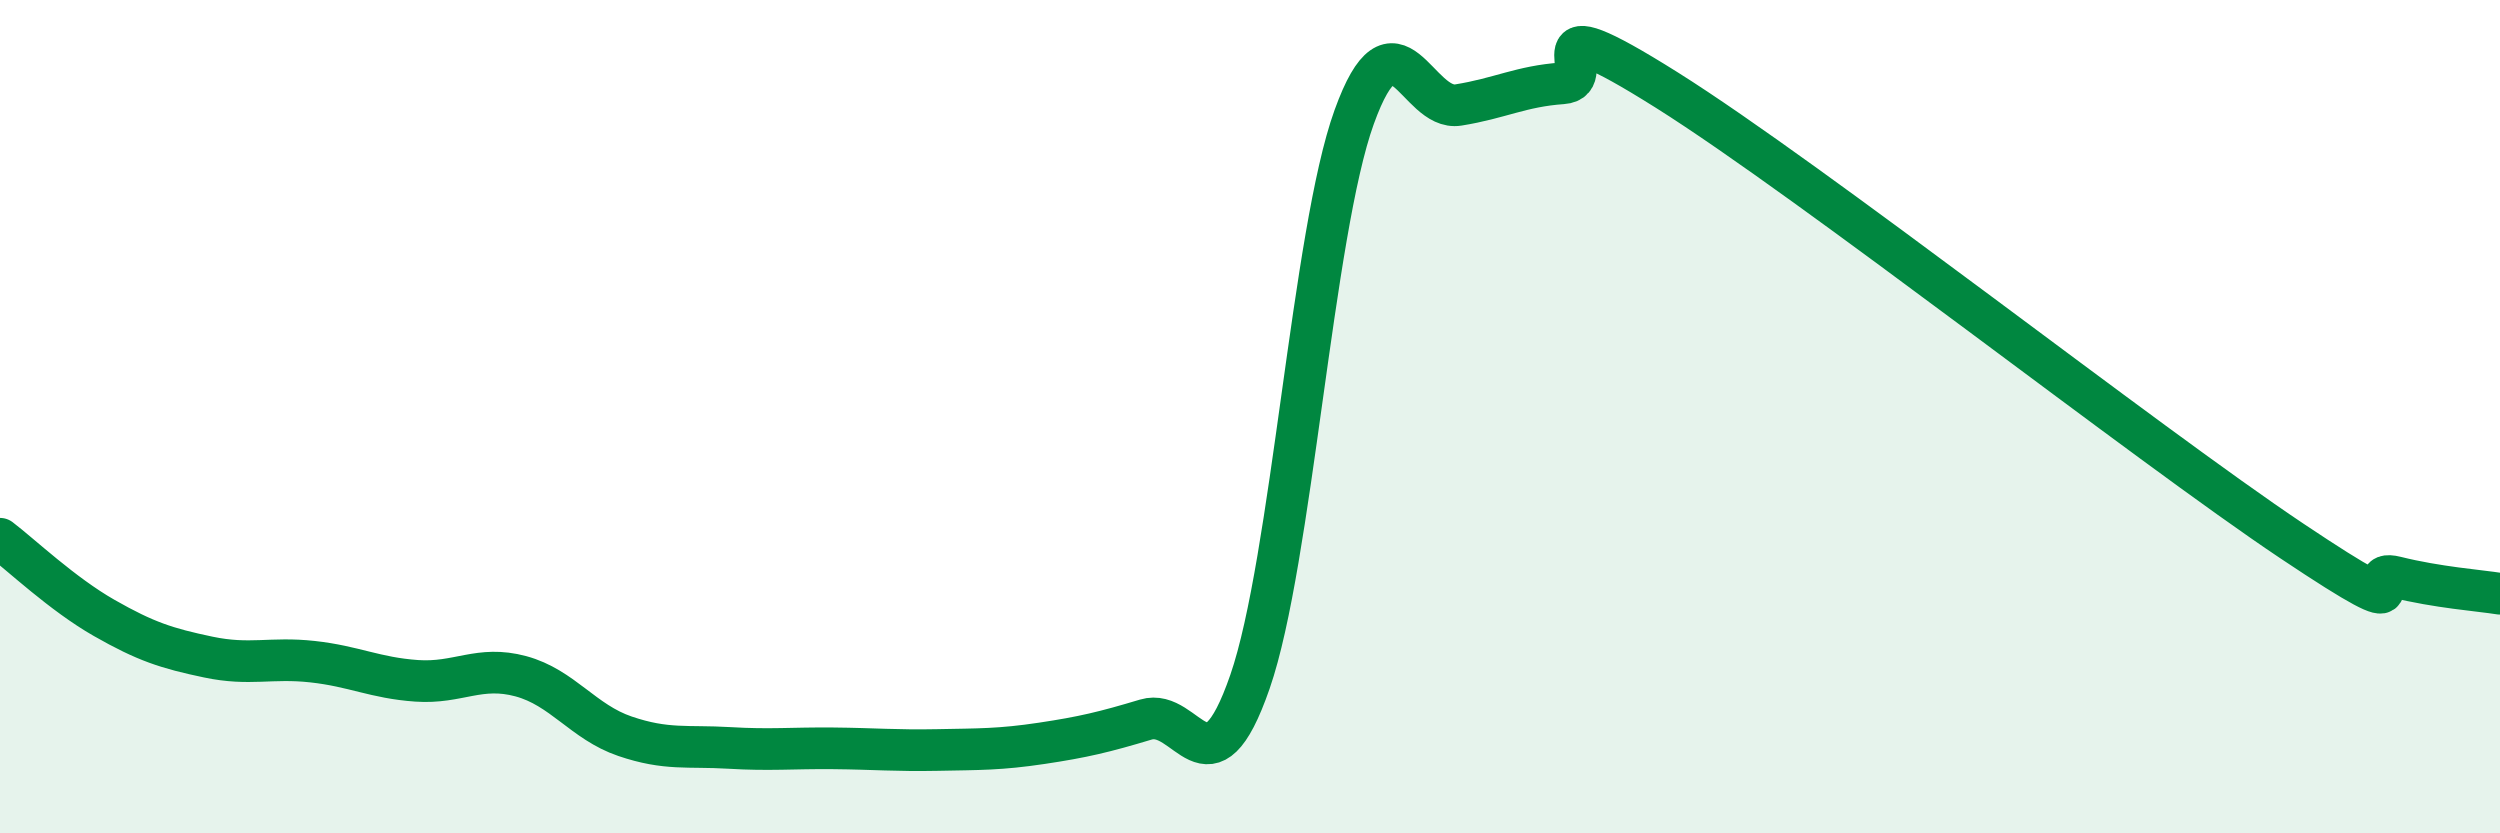
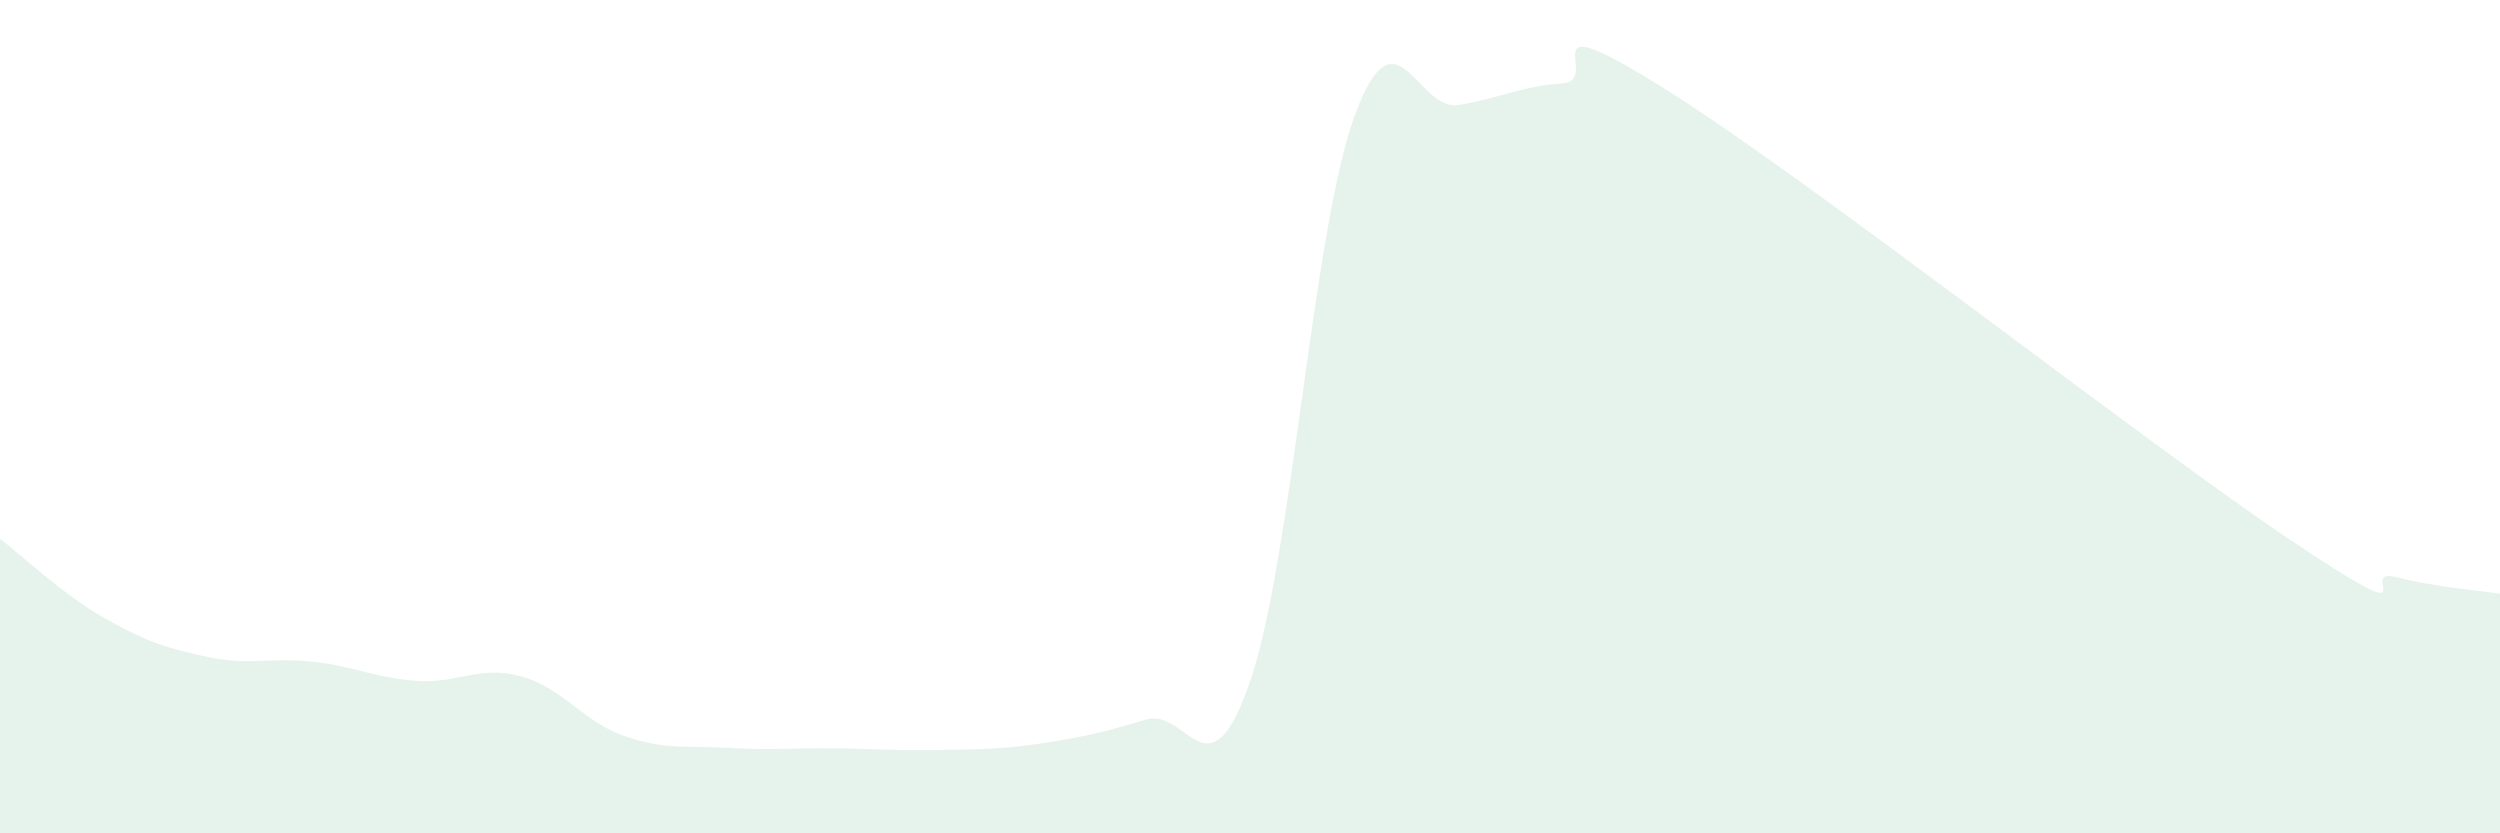
<svg xmlns="http://www.w3.org/2000/svg" width="60" height="20" viewBox="0 0 60 20">
  <path d="M 0,12.93 C 0.5,13.31 1.5,14.26 2.5,14.83 C 3.5,15.4 4,15.56 5,15.77 C 6,15.98 6.5,15.77 7.5,15.88 C 8.5,15.99 9,16.27 10,16.34 C 11,16.41 11.5,15.96 12.5,16.23 C 13.5,16.5 14,17.33 15,17.67 C 16,18.01 16.5,17.89 17.5,17.95 C 18.5,18.01 19,17.95 20,17.96 C 21,17.97 21.5,18.02 22.5,18 C 23.5,17.98 24,17.99 25,17.84 C 26,17.69 26.5,17.57 27.5,17.27 C 28.5,16.97 29,19.25 30,16.36 C 31,13.47 31.5,5.58 32.5,2.81 C 33.5,0.04 34,2.68 35,2.52 C 36,2.36 36.5,2.07 37.5,2 C 38.5,1.93 36.5,-0.04 40,2.16 C 43.5,4.36 51.5,10.64 55,12.98 C 58.5,15.32 56.5,13.6 57.5,13.85 C 58.5,14.1 59.5,14.17 60,14.25L60 20L0 20Z" fill="#008740" opacity="0.1" stroke-linecap="round" stroke-linejoin="round" />
-   <path d="M 0,12.93 C 0.5,13.31 1.5,14.26 2.5,14.83 C 3.5,15.4 4,15.56 5,15.77 C 6,15.98 6.5,15.77 7.5,15.88 C 8.5,15.99 9,16.27 10,16.34 C 11,16.41 11.5,15.96 12.5,16.23 C 13.5,16.5 14,17.33 15,17.67 C 16,18.01 16.5,17.89 17.5,17.95 C 18.5,18.01 19,17.95 20,17.96 C 21,17.97 21.5,18.02 22.5,18 C 23.5,17.98 24,17.99 25,17.84 C 26,17.69 26.5,17.57 27.5,17.27 C 28.5,16.97 29,19.25 30,16.36 C 31,13.47 31.5,5.58 32.5,2.81 C 33.5,0.04 34,2.68 35,2.52 C 36,2.36 36.5,2.07 37.5,2 C 38.5,1.93 36.5,-0.04 40,2.16 C 43.5,4.36 51.5,10.64 55,12.98 C 58.5,15.32 56.5,13.6 57.5,13.85 C 58.5,14.1 59.5,14.17 60,14.25" stroke="#008740" stroke-width="1" fill="none" stroke-linecap="round" stroke-linejoin="round" />
</svg>